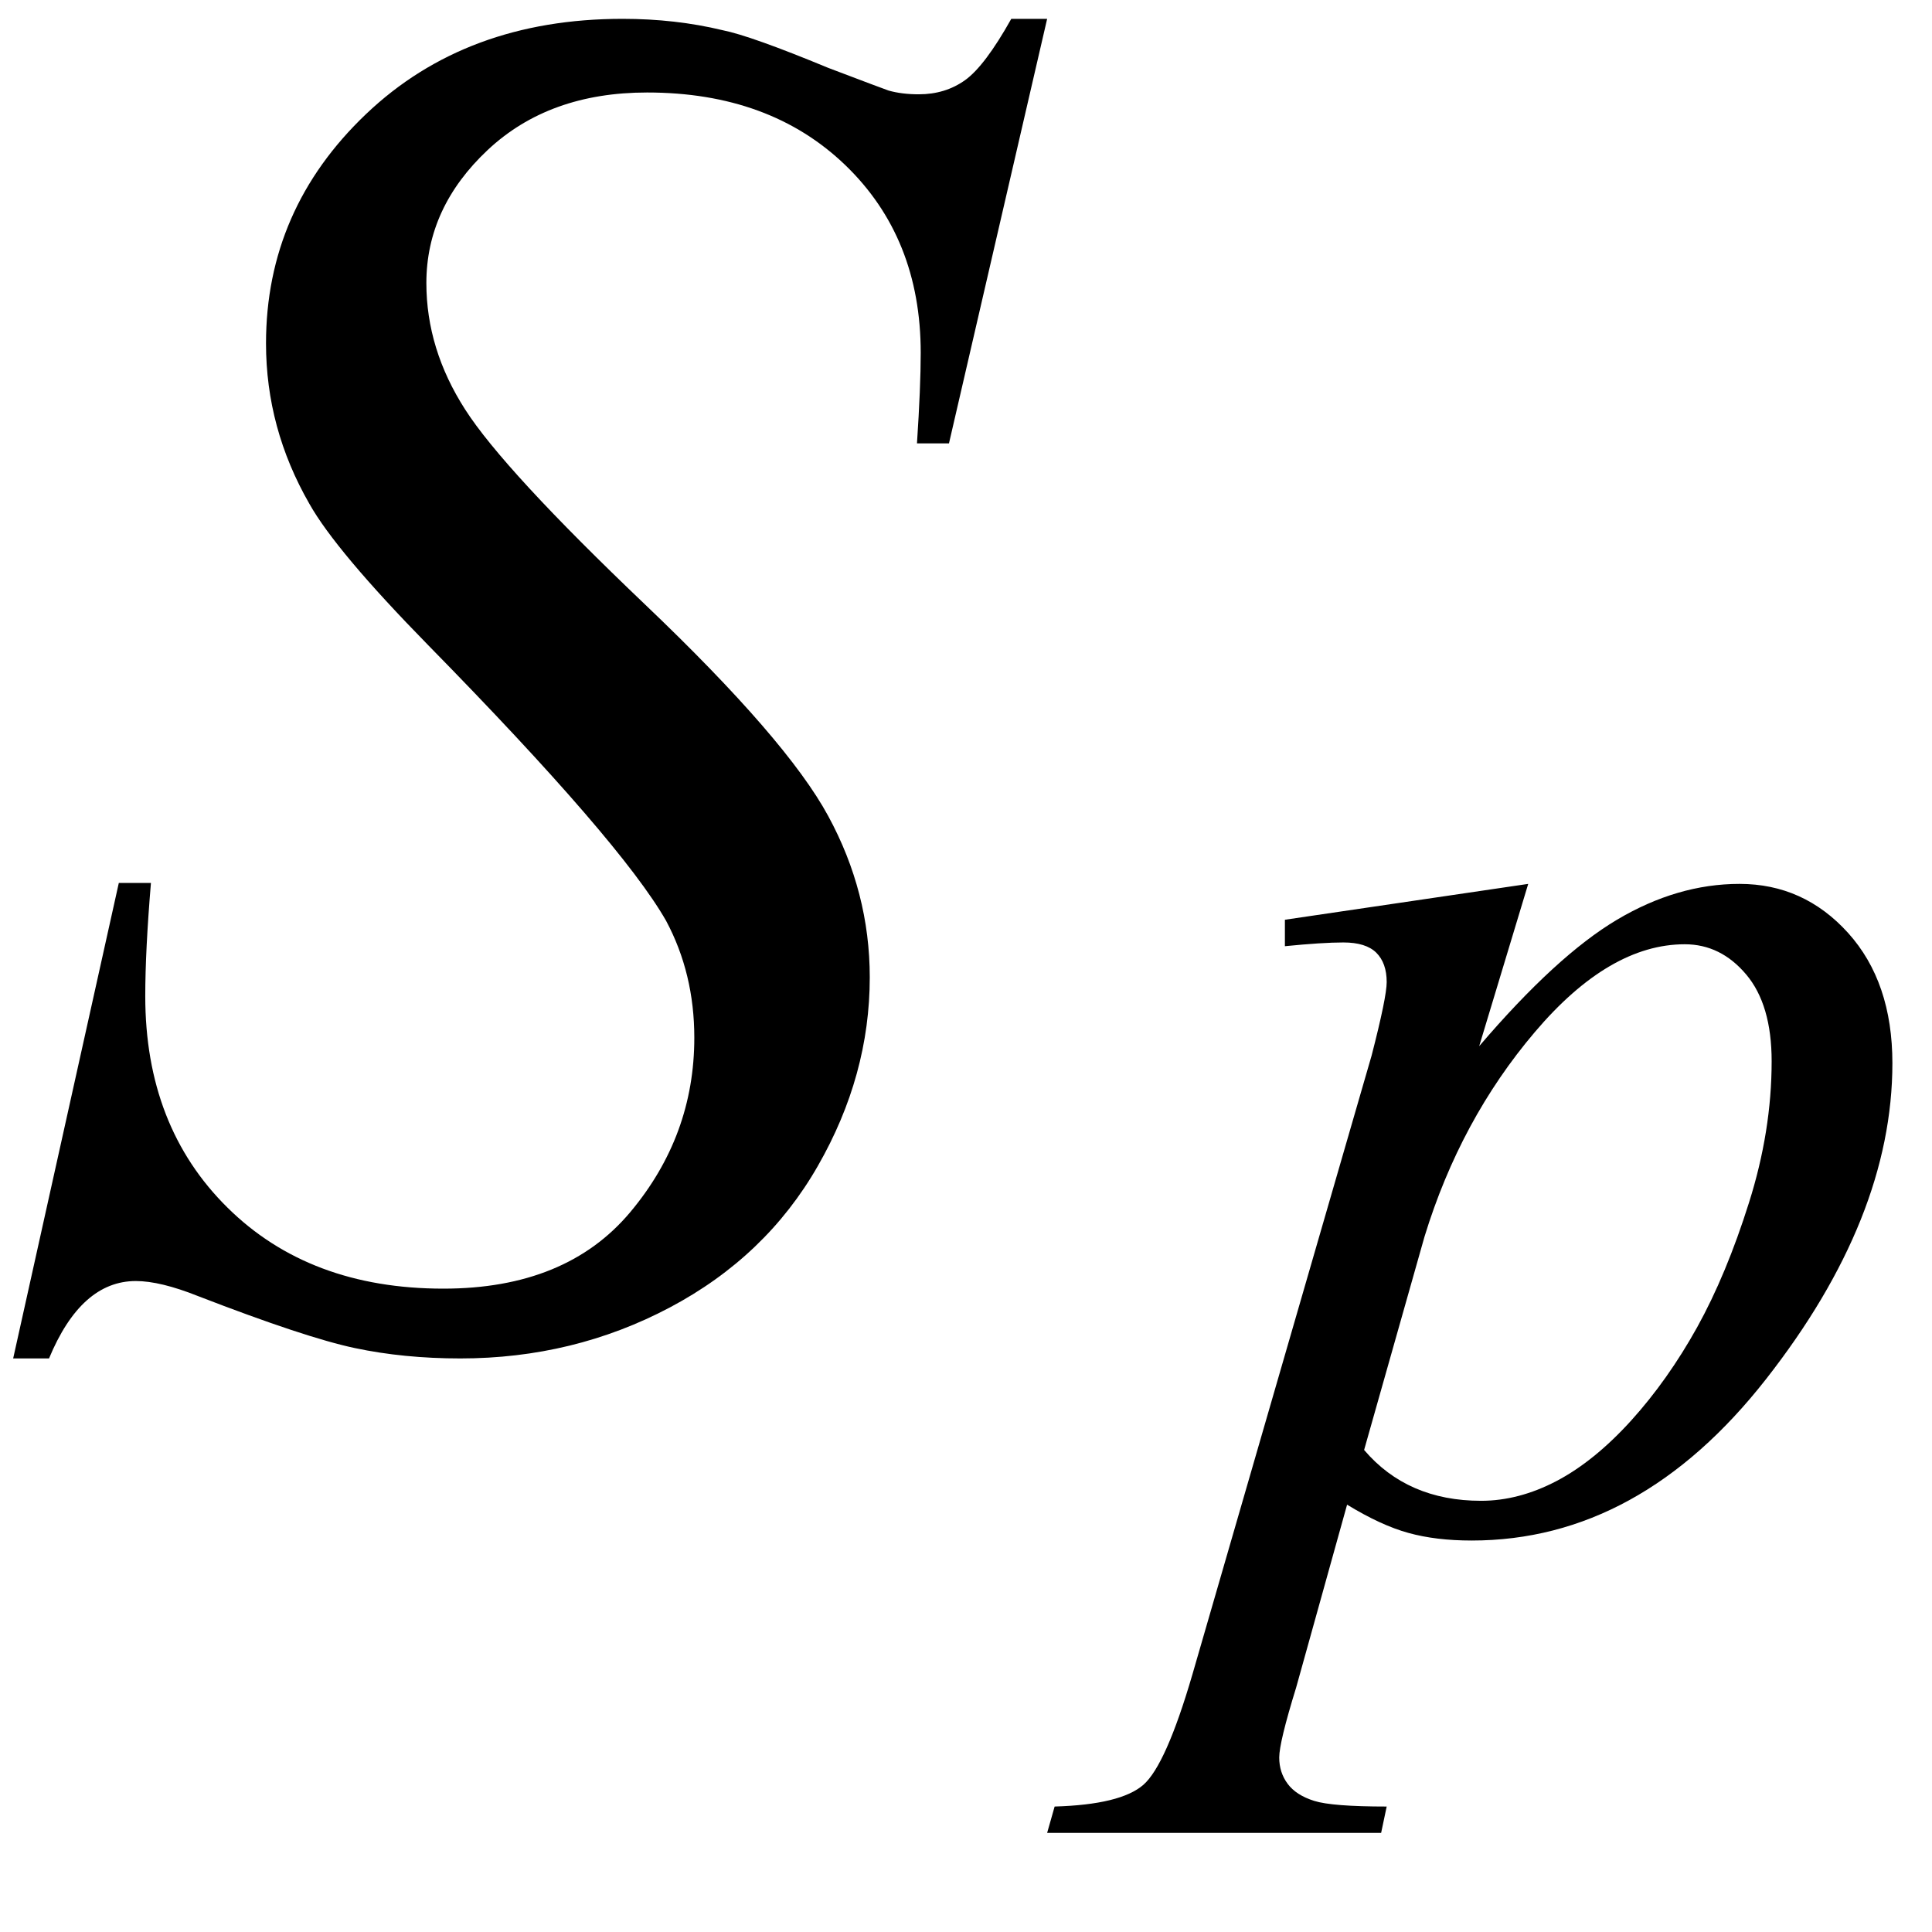
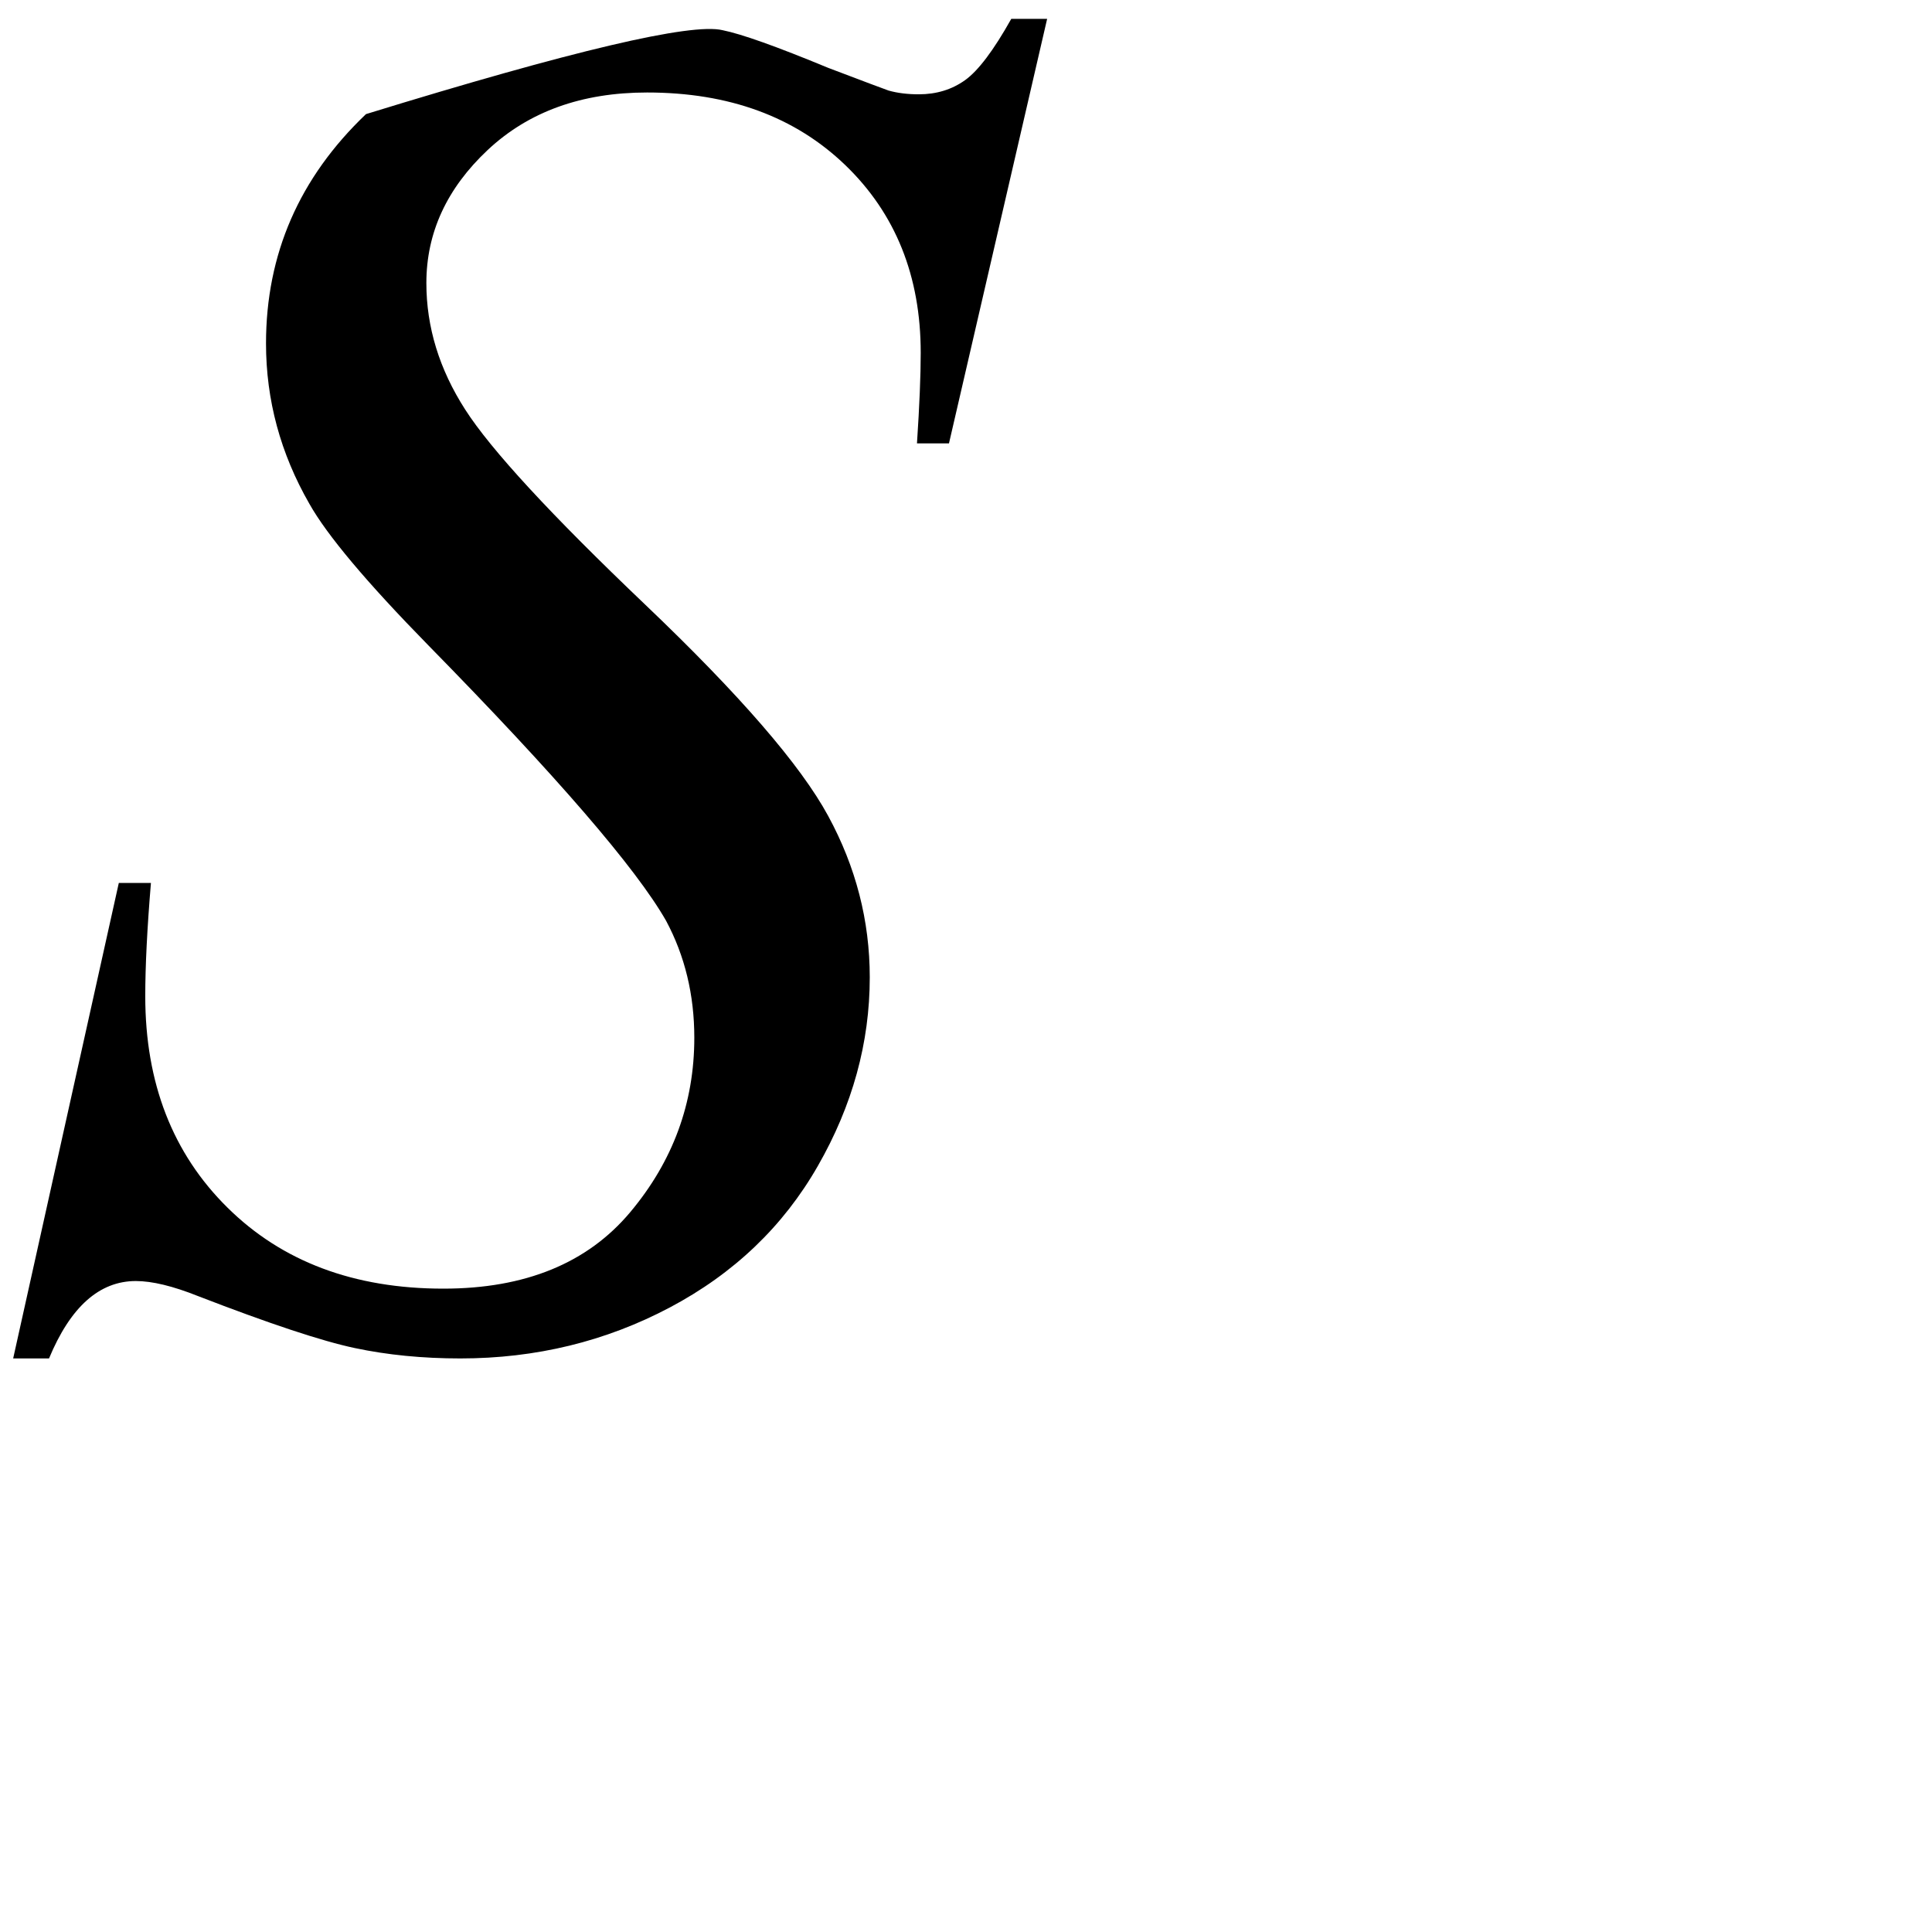
<svg xmlns="http://www.w3.org/2000/svg" stroke-dasharray="none" shape-rendering="auto" font-family="'Dialog'" width="16" text-rendering="auto" fill-opacity="1" contentScriptType="text/ecmascript" color-interpolation="auto" color-rendering="auto" preserveAspectRatio="xMidYMid meet" font-size="12" fill="black" stroke="black" image-rendering="auto" stroke-miterlimit="10" zoomAndPan="magnify" version="1.0" stroke-linecap="square" stroke-linejoin="miter" contentStyleType="text/css" font-style="normal" height="16" stroke-width="1" stroke-dashoffset="0" font-weight="normal" stroke-opacity="1">
  <defs id="genericDefs" />
  <g>
    <g text-rendering="optimizeLegibility" transform="translate(0,11)" color-rendering="optimizeQuality" color-interpolation="linearRGB" image-rendering="optimizeQuality">
-       <path d="M0.109 0.25 L0.984 -3.688 L1.25 -3.688 Q1.203 -3.125 1.203 -2.75 Q1.203 -1.672 1.883 -1 Q2.562 -0.328 3.672 -0.328 Q4.688 -0.328 5.219 -0.961 Q5.75 -1.594 5.75 -2.406 Q5.75 -2.938 5.516 -3.375 Q5.141 -4.031 3.547 -5.656 Q2.781 -6.438 2.562 -6.828 Q2.203 -7.453 2.203 -8.156 Q2.203 -9.266 3.031 -10.055 Q3.859 -10.844 5.156 -10.844 Q5.594 -10.844 5.984 -10.75 Q6.219 -10.703 6.859 -10.438 Q7.312 -10.266 7.359 -10.25 Q7.469 -10.219 7.609 -10.219 Q7.828 -10.219 7.992 -10.336 Q8.156 -10.453 8.375 -10.844 L8.672 -10.844 L7.859 -7.328 L7.594 -7.328 Q7.625 -7.797 7.625 -8.078 Q7.625 -9.031 7 -9.633 Q6.375 -10.234 5.359 -10.234 Q4.547 -10.234 4.039 -9.758 Q3.531 -9.281 3.531 -8.656 Q3.531 -8.109 3.852 -7.609 Q4.172 -7.109 5.344 -5.992 Q6.516 -4.875 6.859 -4.242 Q7.203 -3.609 7.203 -2.906 Q7.203 -2.094 6.773 -1.344 Q6.344 -0.594 5.547 -0.172 Q4.75 0.25 3.812 0.25 Q3.344 0.25 2.938 0.164 Q2.531 0.078 1.641 -0.266 Q1.328 -0.391 1.125 -0.391 Q0.672 -0.391 0.406 0.25 L0.109 0.25 Z" stroke="none" />
+       <path d="M0.109 0.25 L0.984 -3.688 L1.25 -3.688 Q1.203 -3.125 1.203 -2.75 Q1.203 -1.672 1.883 -1 Q2.562 -0.328 3.672 -0.328 Q4.688 -0.328 5.219 -0.961 Q5.75 -1.594 5.75 -2.406 Q5.75 -2.938 5.516 -3.375 Q5.141 -4.031 3.547 -5.656 Q2.781 -6.438 2.562 -6.828 Q2.203 -7.453 2.203 -8.156 Q2.203 -9.266 3.031 -10.055 Q5.594 -10.844 5.984 -10.75 Q6.219 -10.703 6.859 -10.438 Q7.312 -10.266 7.359 -10.25 Q7.469 -10.219 7.609 -10.219 Q7.828 -10.219 7.992 -10.336 Q8.156 -10.453 8.375 -10.844 L8.672 -10.844 L7.859 -7.328 L7.594 -7.328 Q7.625 -7.797 7.625 -8.078 Q7.625 -9.031 7 -9.633 Q6.375 -10.234 5.359 -10.234 Q4.547 -10.234 4.039 -9.758 Q3.531 -9.281 3.531 -8.656 Q3.531 -8.109 3.852 -7.609 Q4.172 -7.109 5.344 -5.992 Q6.516 -4.875 6.859 -4.242 Q7.203 -3.609 7.203 -2.906 Q7.203 -2.094 6.773 -1.344 Q6.344 -0.594 5.547 -0.172 Q4.75 0.25 3.812 0.25 Q3.344 0.25 2.938 0.164 Q2.531 0.078 1.641 -0.266 Q1.328 -0.391 1.125 -0.391 Q0.672 -0.391 0.406 0.25 L0.109 0.25 Z" stroke="none" />
    </g>
    <g text-rendering="optimizeLegibility" transform="translate(10,12.617)" color-rendering="optimizeQuality" color-interpolation="linearRGB" image-rendering="optimizeQuality">
-       <path d="M2.656 -5.297 L2.25 -3.953 Q2.891 -4.703 3.391 -5 Q3.891 -5.297 4.406 -5.297 Q4.938 -5.297 5.305 -4.891 Q5.672 -4.484 5.672 -3.812 Q5.672 -2.531 4.625 -1.195 Q3.578 0.141 2.188 0.141 Q1.891 0.141 1.664 0.078 Q1.438 0.016 1.156 -0.156 L0.734 1.359 Q0.594 1.812 0.594 1.938 Q0.594 2.062 0.664 2.156 Q0.734 2.25 0.883 2.297 Q1.031 2.344 1.484 2.344 L1.438 2.562 L-1.328 2.562 L-1.266 2.344 Q-0.719 2.328 -0.531 2.164 Q-0.344 2 -0.125 1.25 L1.359 -3.875 Q1.484 -4.359 1.484 -4.484 Q1.484 -4.641 1.398 -4.727 Q1.312 -4.812 1.125 -4.812 Q0.953 -4.812 0.641 -4.781 L0.641 -5 L2.656 -5.297 ZM1.297 -0.609 Q1.656 -0.188 2.266 -0.188 Q2.578 -0.188 2.891 -0.352 Q3.203 -0.516 3.508 -0.852 Q3.812 -1.188 4.055 -1.625 Q4.297 -2.062 4.484 -2.656 Q4.672 -3.25 4.672 -3.828 Q4.672 -4.297 4.461 -4.547 Q4.25 -4.797 3.953 -4.797 Q3.328 -4.797 2.711 -4.07 Q2.094 -3.344 1.797 -2.375 L1.297 -0.609 Z" stroke="none" />
-     </g>
+       </g>
  </g>
</svg>